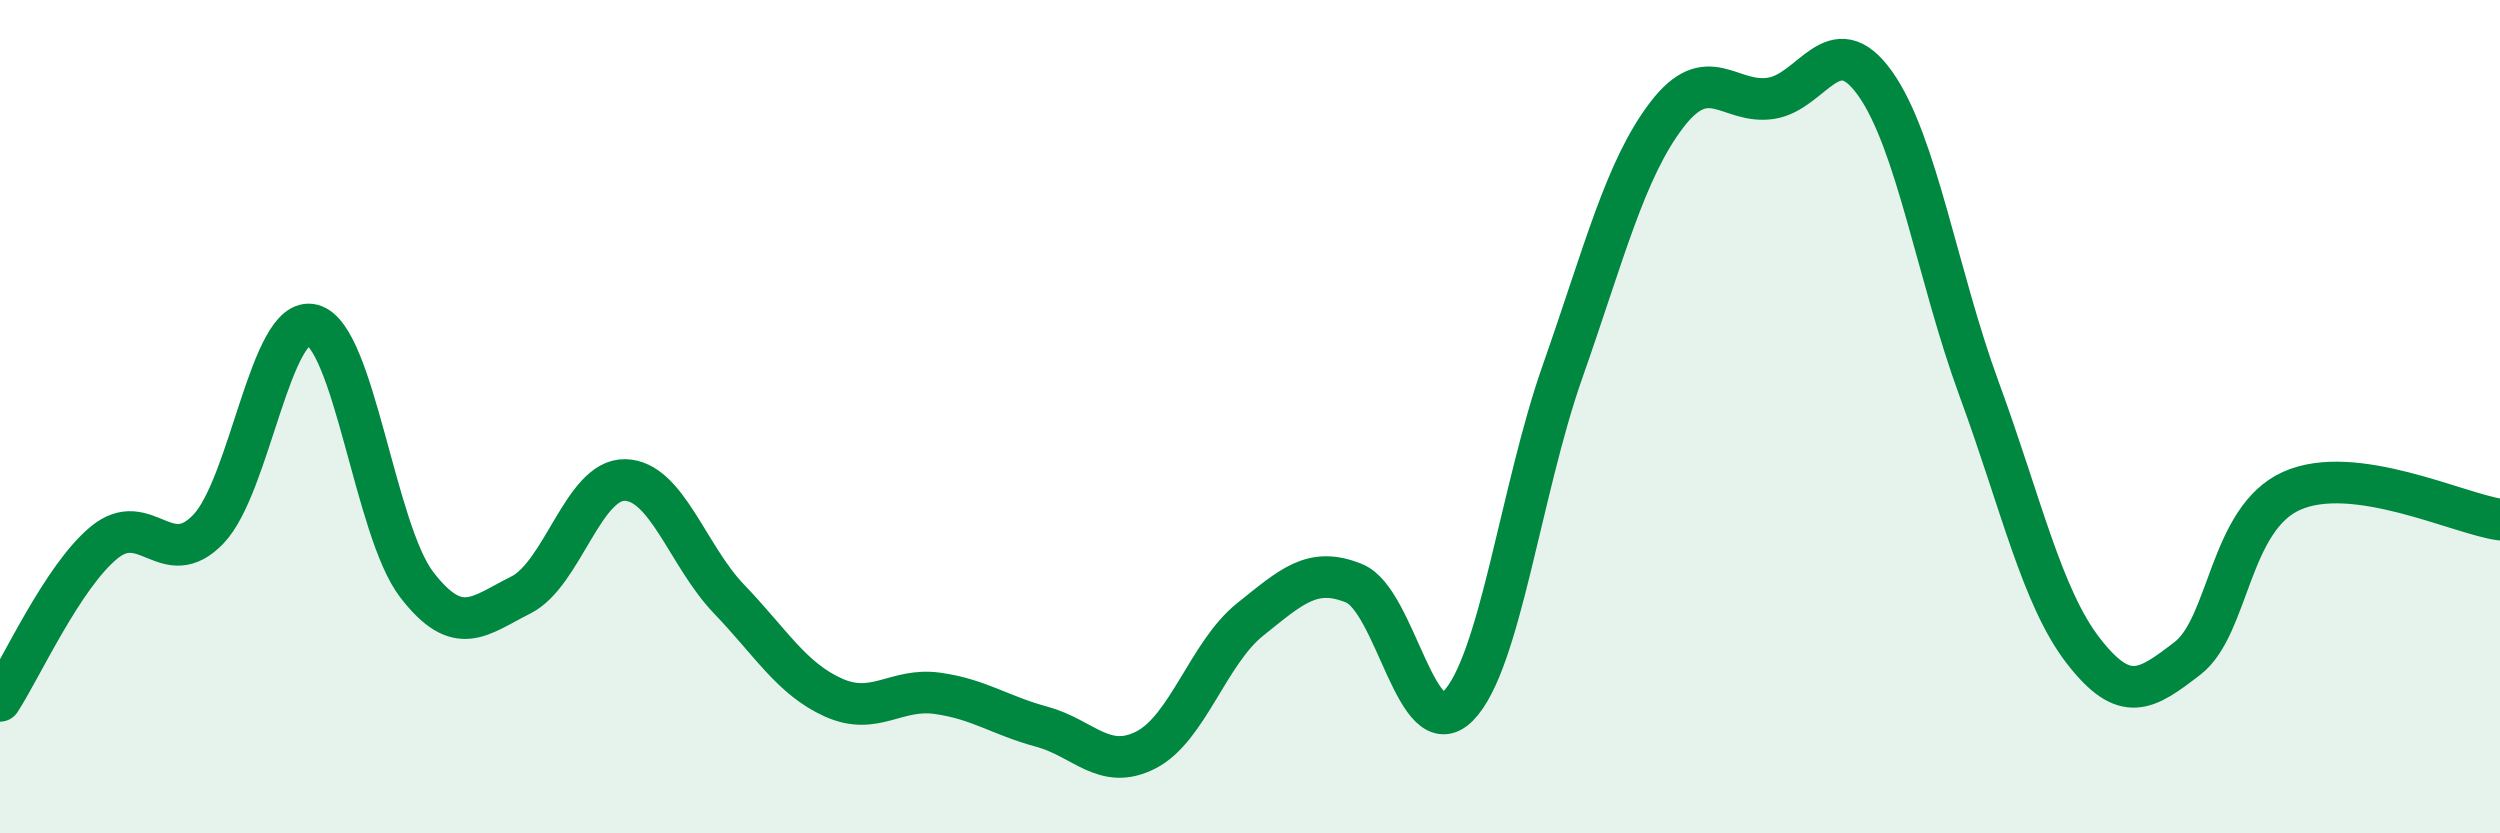
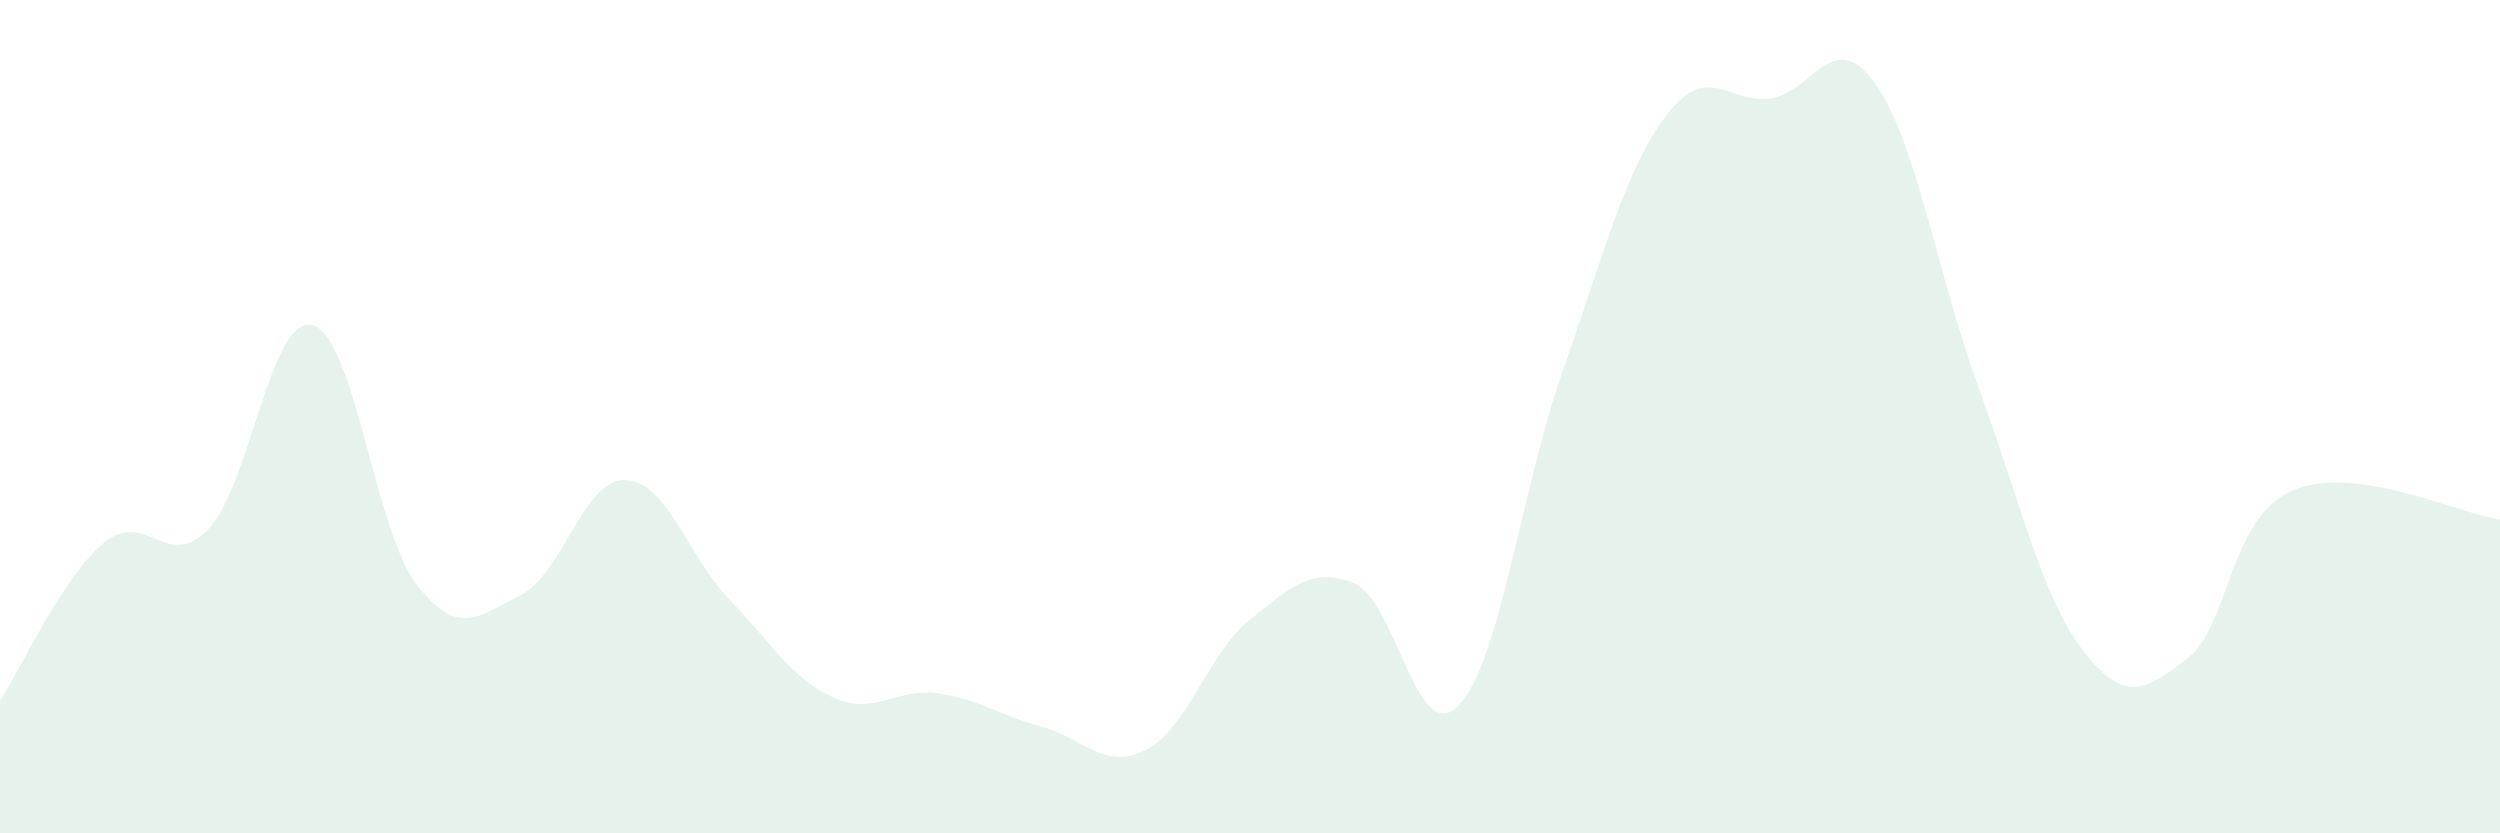
<svg xmlns="http://www.w3.org/2000/svg" width="60" height="20" viewBox="0 0 60 20">
  <path d="M 0,16.82 C 0.5,16.06 1.5,13.84 2.5,13.02 C 3.5,12.2 4,13.74 5,12.7 C 6,11.66 6.5,7.53 7.5,7.8 C 8.5,8.07 9,12.73 10,14.03 C 11,15.33 11.5,14.78 12.5,14.28 C 13.5,13.78 14,11.5 15,11.52 C 16,11.54 16.5,13.34 17.5,14.38 C 18.5,15.42 19,16.29 20,16.74 C 21,17.19 21.5,16.5 22.5,16.64 C 23.5,16.78 24,17.17 25,17.44 C 26,17.71 26.5,18.51 27.5,18 C 28.5,17.49 29,15.67 30,14.87 C 31,14.07 31.5,13.59 32.5,14 C 33.5,14.41 34,17.96 35,16.94 C 36,15.92 36.5,11.76 37.5,8.92 C 38.5,6.08 39,4.07 40,2.76 C 41,1.45 41.5,2.51 42.5,2.36 C 43.5,2.21 44,0.6 45,2 C 46,3.4 46.5,6.62 47.5,9.34 C 48.5,12.06 49,14.33 50,15.62 C 51,16.91 51.5,16.57 52.5,15.8 C 53.5,15.03 53.5,12.45 55,11.78 C 56.5,11.11 59,12.33 60,12.47L60 20L0 20Z" fill="#008740" opacity="0.1" stroke-linecap="round" stroke-linejoin="round" />
-   <path d="M 0,16.82 C 0.5,16.06 1.5,13.84 2.5,13.02 C 3.5,12.2 4,13.74 5,12.7 C 6,11.66 6.5,7.53 7.5,7.8 C 8.5,8.07 9,12.73 10,14.03 C 11,15.33 11.5,14.78 12.5,14.28 C 13.5,13.78 14,11.5 15,11.52 C 16,11.54 16.5,13.34 17.5,14.38 C 18.5,15.42 19,16.29 20,16.74 C 21,17.19 21.5,16.5 22.5,16.64 C 23.5,16.78 24,17.17 25,17.44 C 26,17.71 26.5,18.51 27.5,18 C 28.5,17.49 29,15.67 30,14.87 C 31,14.07 31.5,13.59 32.5,14 C 33.5,14.41 34,17.96 35,16.94 C 36,15.92 36.5,11.76 37.5,8.92 C 38.5,6.08 39,4.07 40,2.76 C 41,1.45 41.5,2.51 42.5,2.36 C 43.5,2.21 44,0.6 45,2 C 46,3.4 46.5,6.62 47.5,9.34 C 48.5,12.06 49,14.33 50,15.62 C 51,16.91 51.5,16.57 52.5,15.8 C 53.5,15.03 53.5,12.45 55,11.78 C 56.5,11.11 59,12.33 60,12.47" stroke="#008740" stroke-width="1" fill="none" stroke-linecap="round" stroke-linejoin="round" />
</svg>